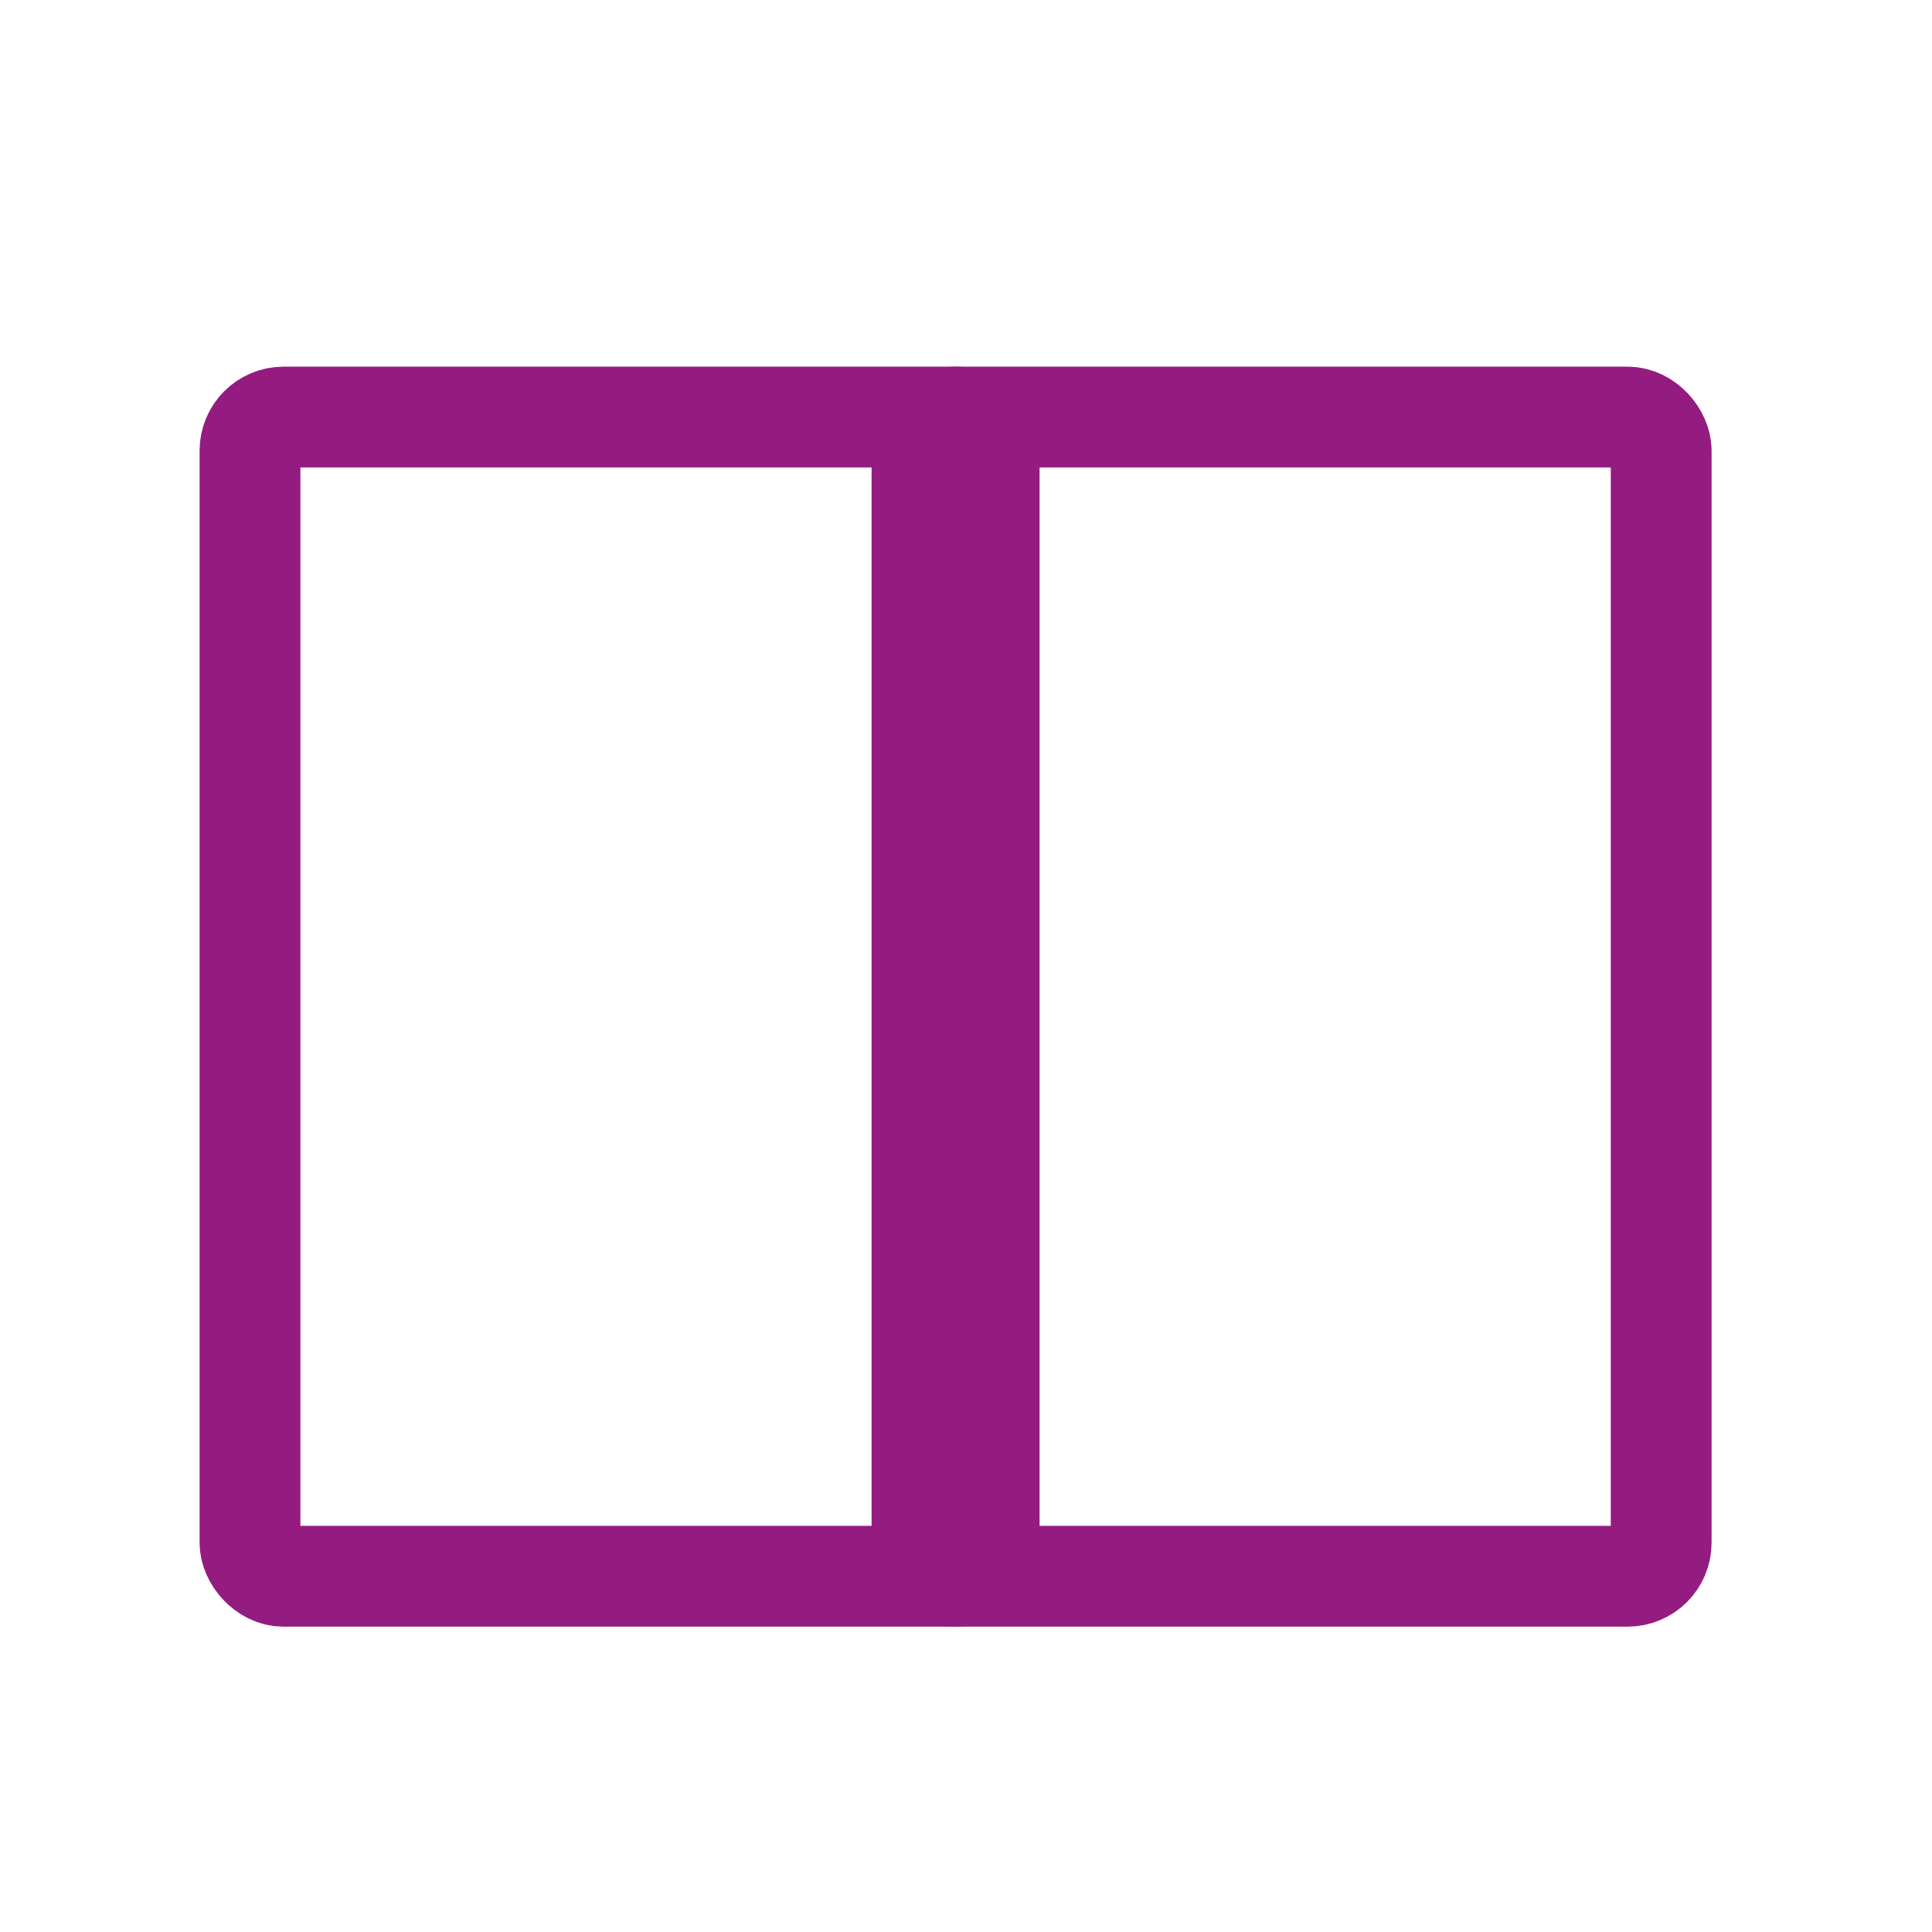
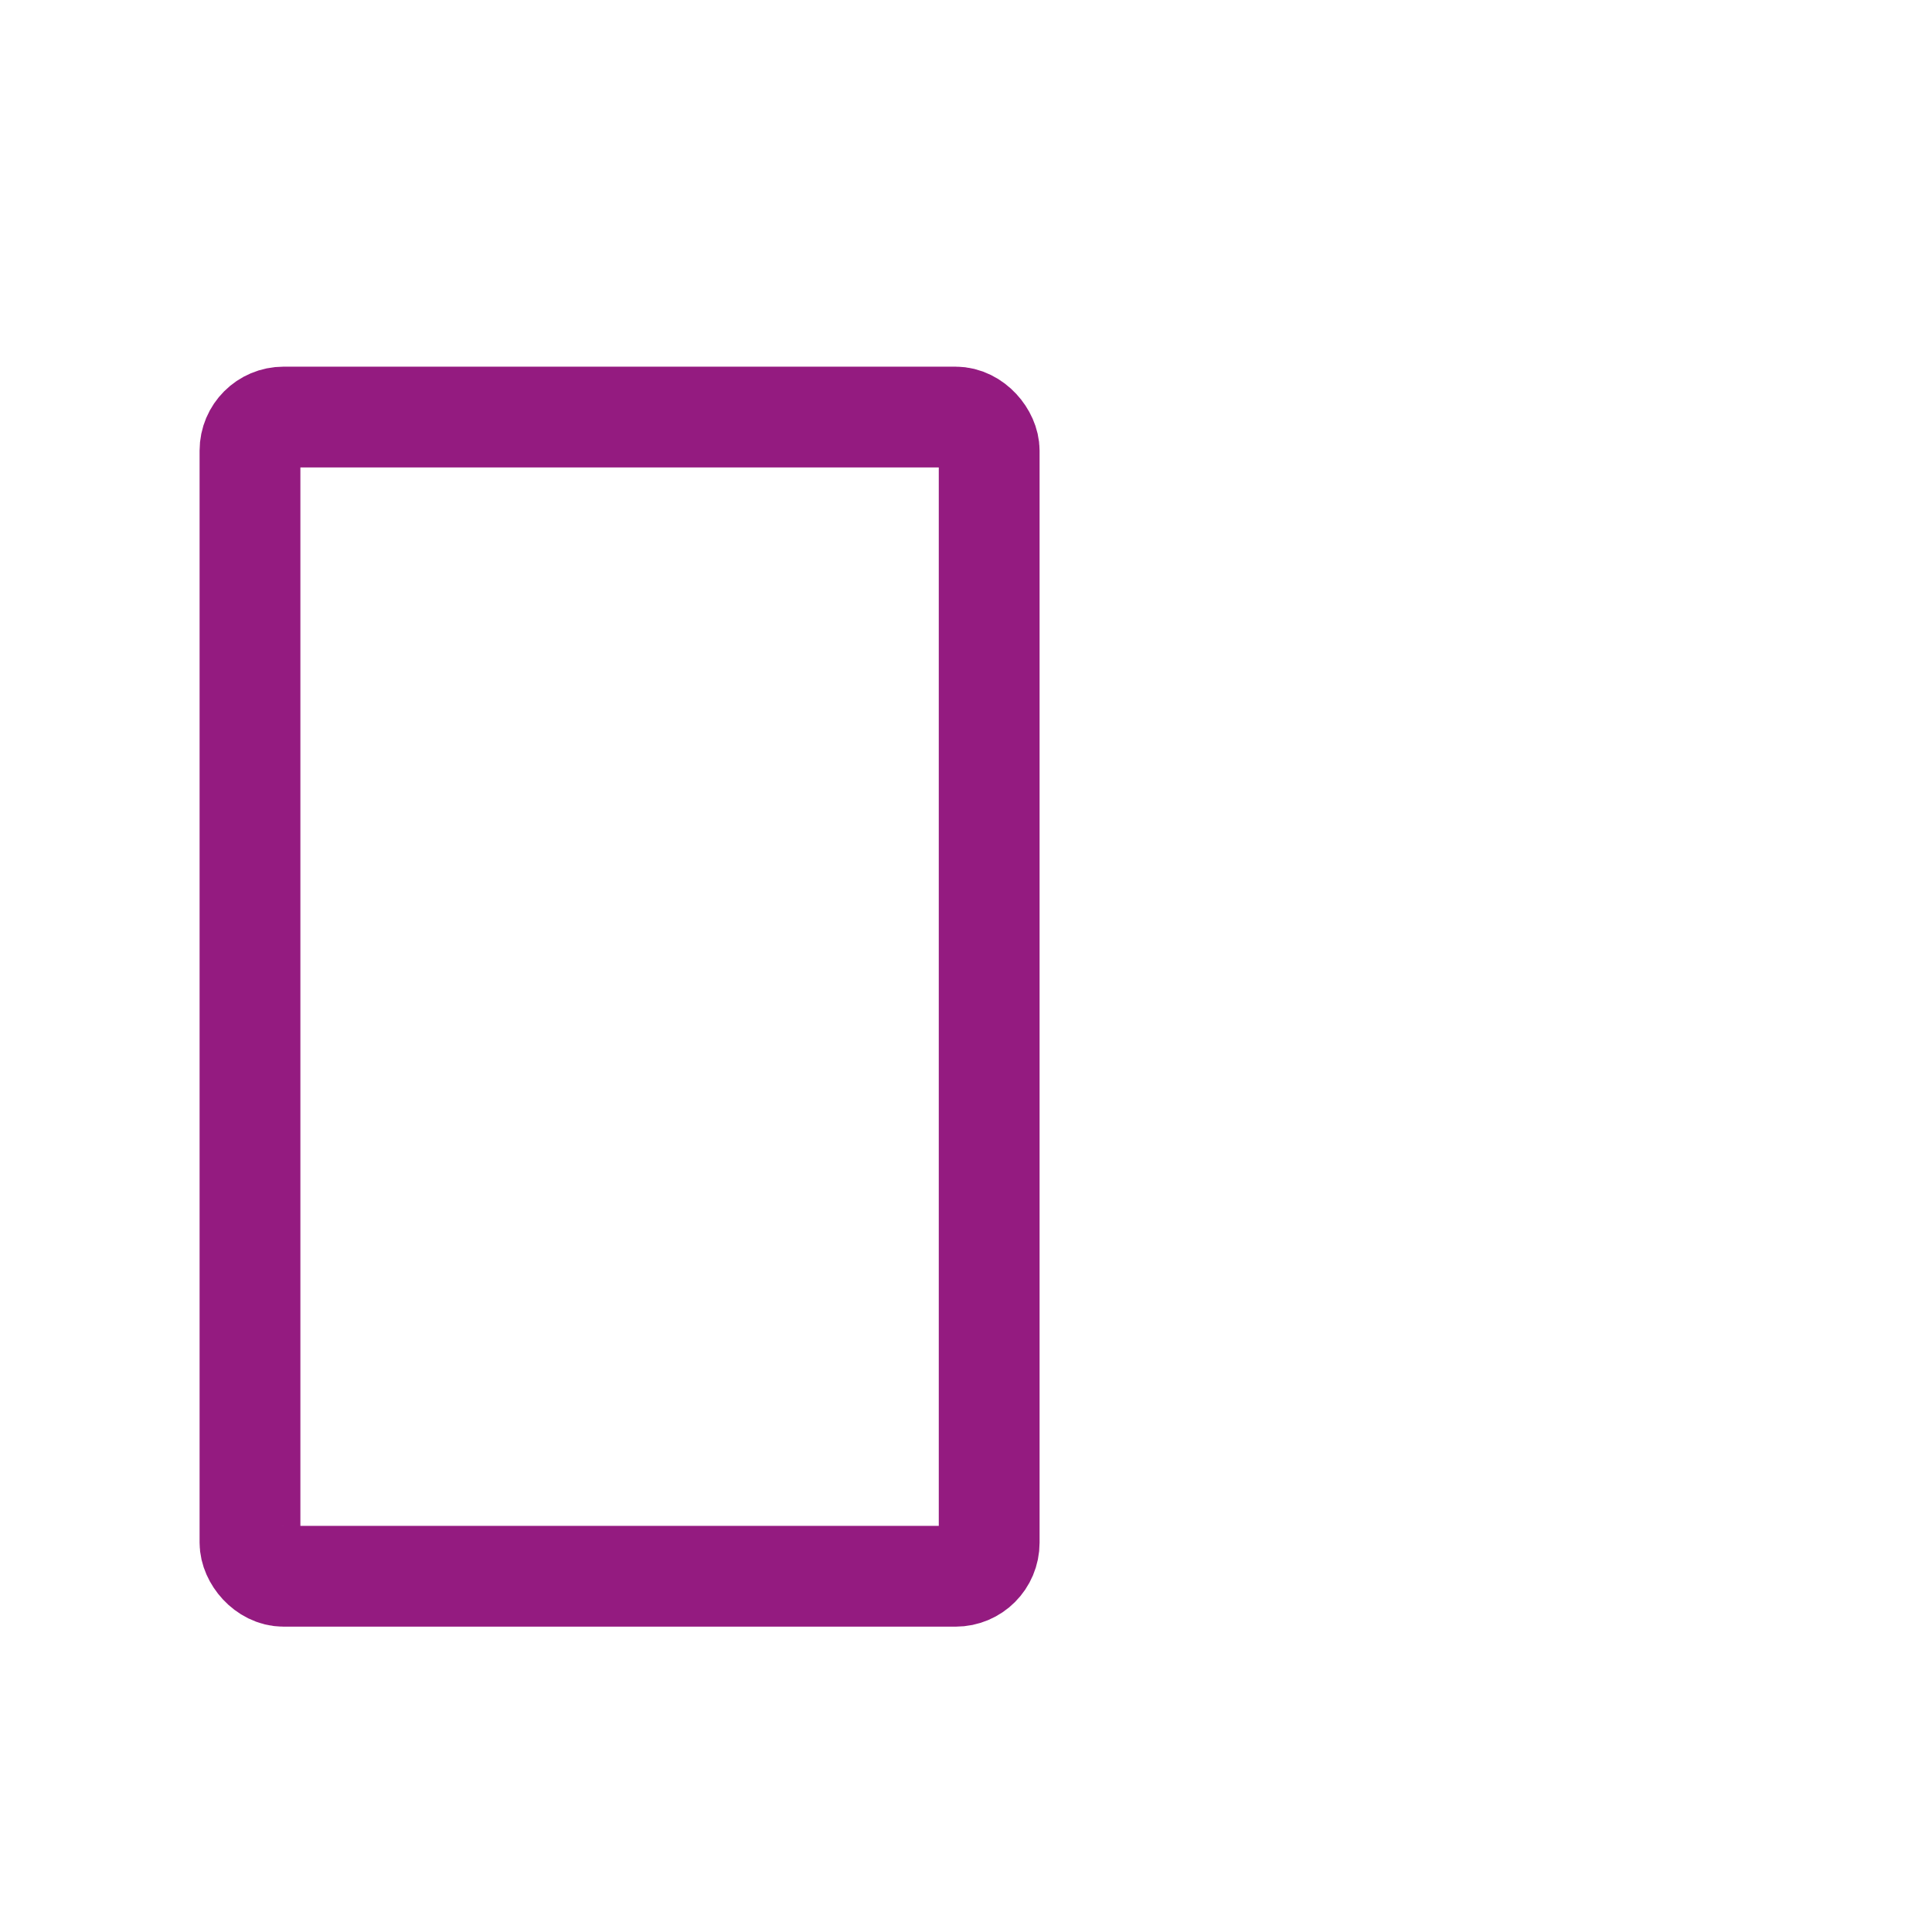
<svg xmlns="http://www.w3.org/2000/svg" width="23" height="23" viewBox="0 0 23 23">
  <g id="combos" transform="translate(16971 3469)">
-     <rect id="Rectangle_2166" data-name="Rectangle 2166" width="23" height="23" transform="translate(-16971 -3469)" fill="none" />
    <g id="Group_6734" data-name="Group 6734" transform="translate(-18044.346 -3567.635)">
      <g id="Group_6799" data-name="Group 6799">
        <g id="Rectangle_1444" data-name="Rectangle 1444" transform="translate(1075.722 103)" fill="none" stroke="#941b80" stroke-width="1.2">
          <rect width="10" height="15" rx="1" stroke="none" />
          <rect x="0.6" y="0.6" width="8.8" height="13.8" rx="0.4" fill="none" />
        </g>
        <g id="Rectangle_1445" data-name="Rectangle 1445" transform="translate(1083.722 103)" fill="none" stroke="#941b80" stroke-width="1.2">
          <rect width="10" height="15" rx="1" stroke="none" />
-           <rect x="0.6" y="0.6" width="8.8" height="13.8" rx="0.4" fill="none" />
        </g>
      </g>
    </g>
  </g>
</svg>